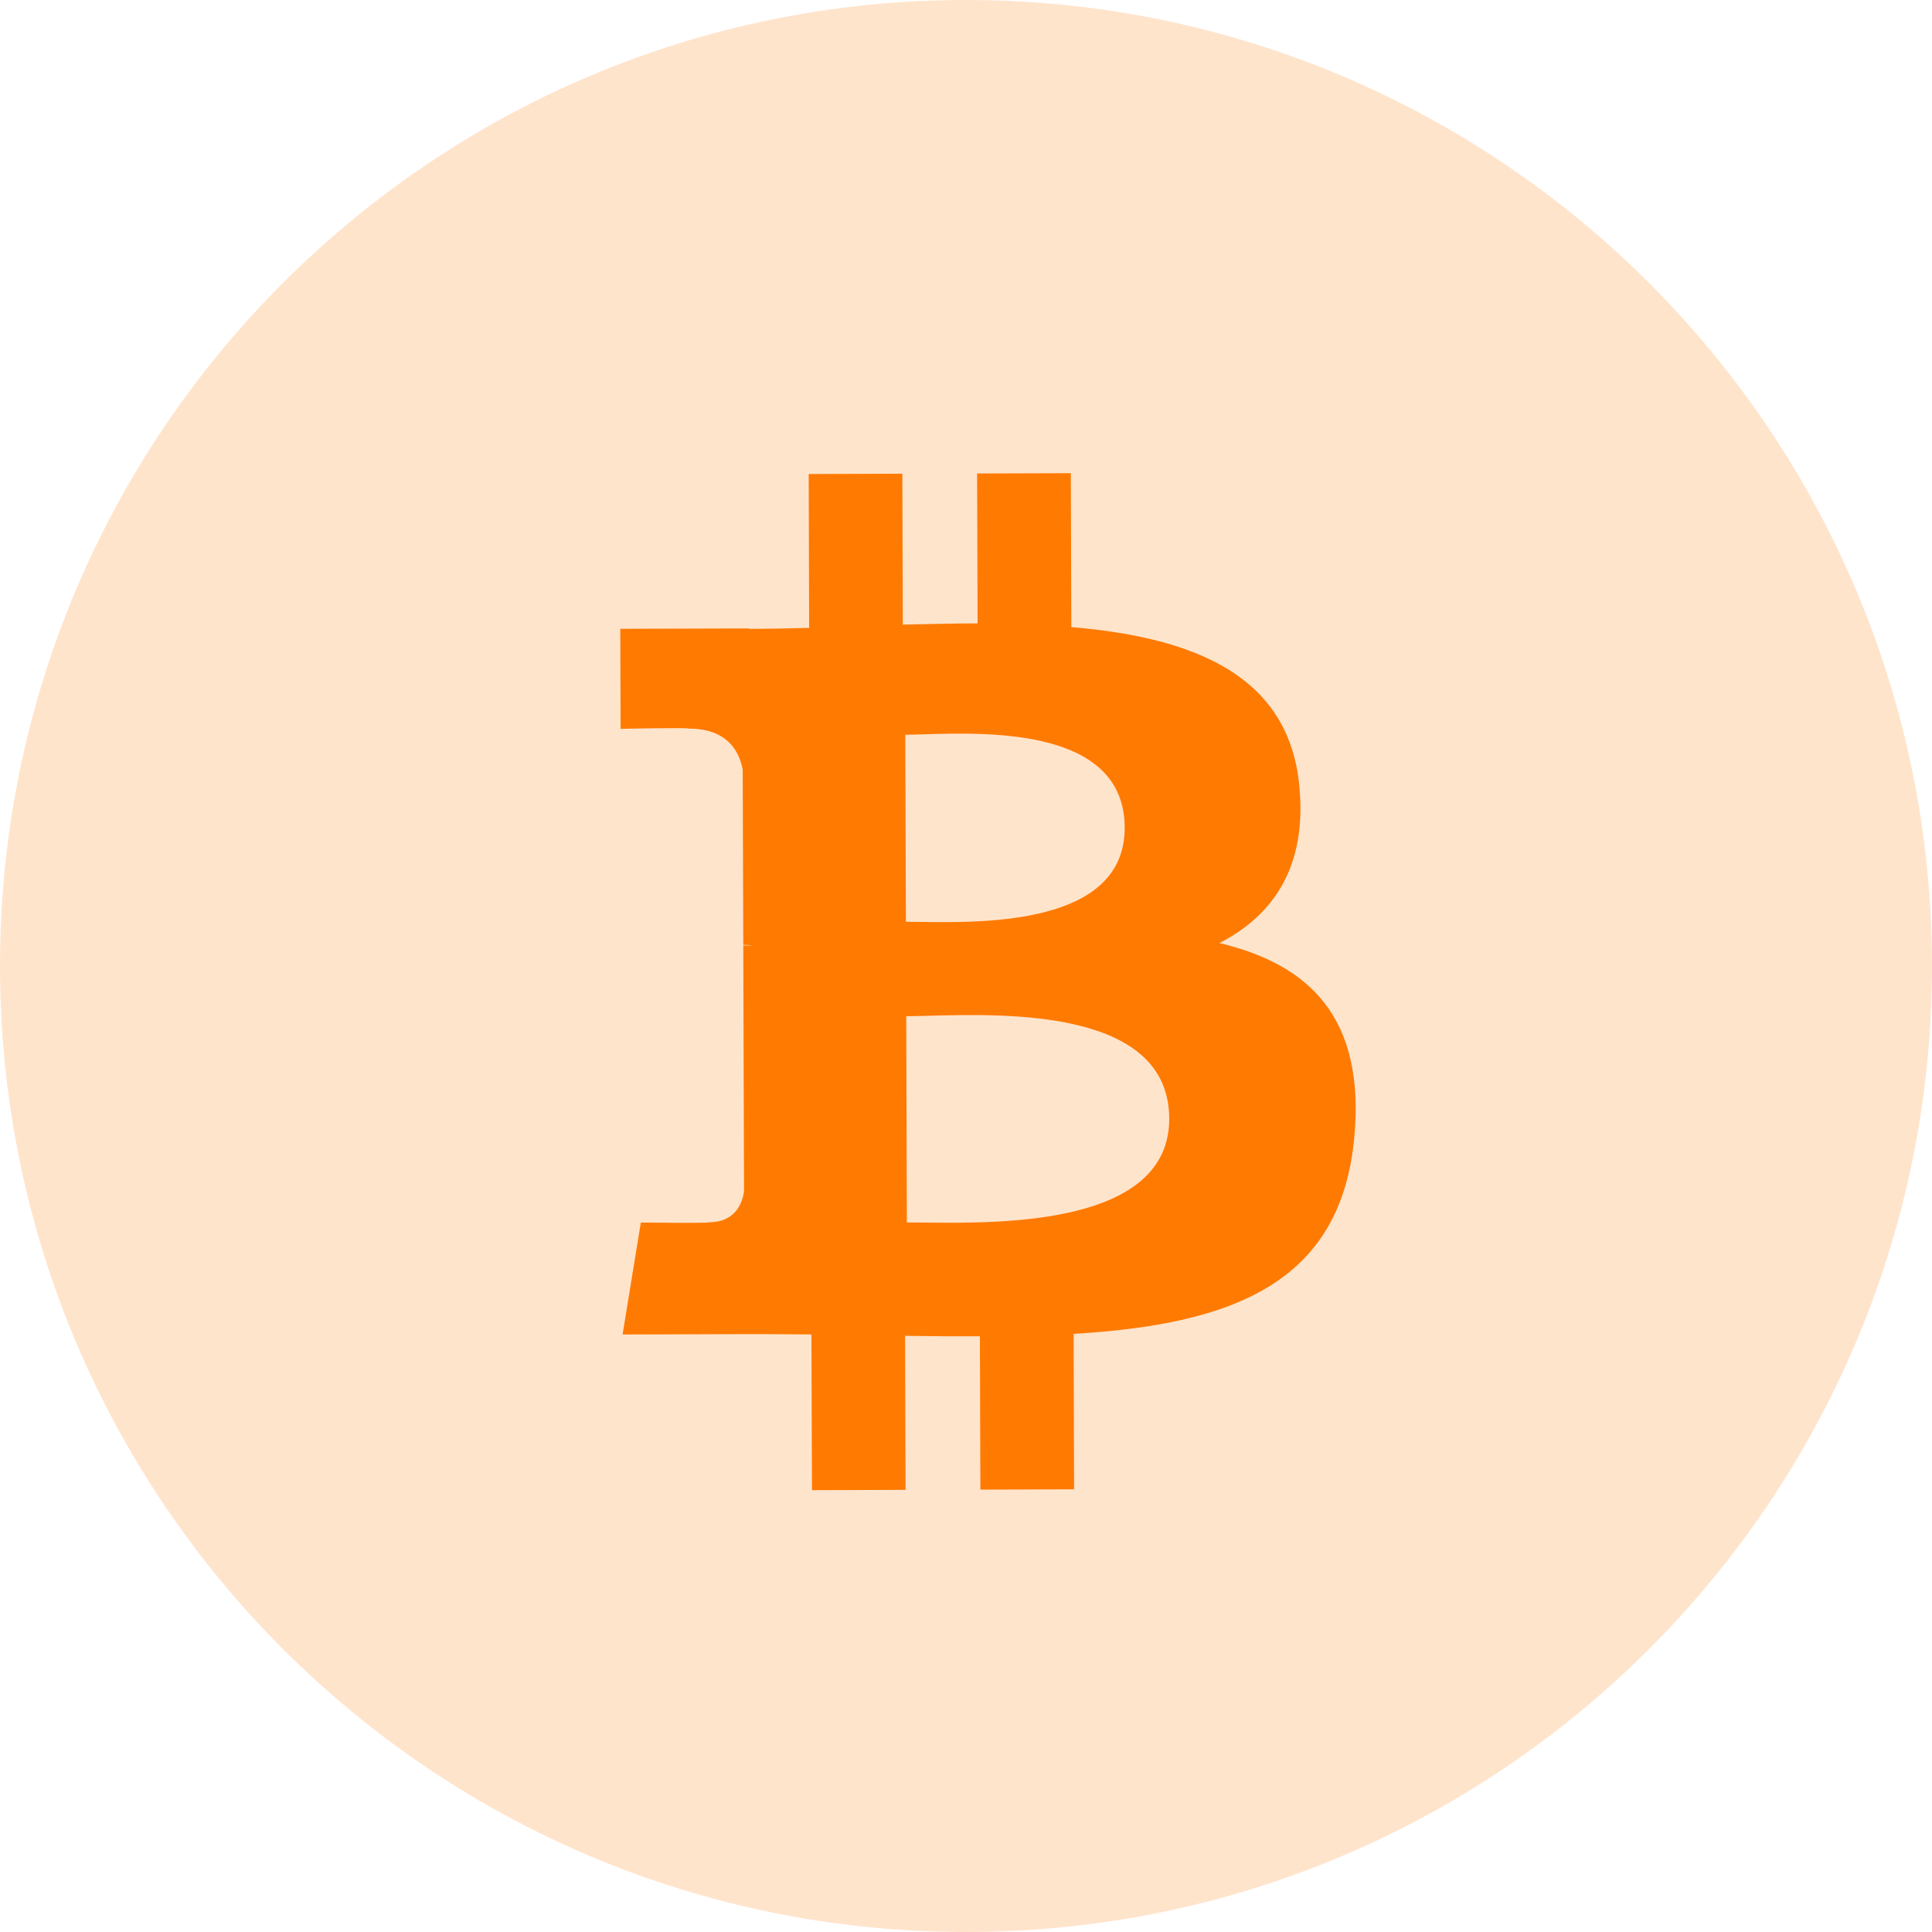
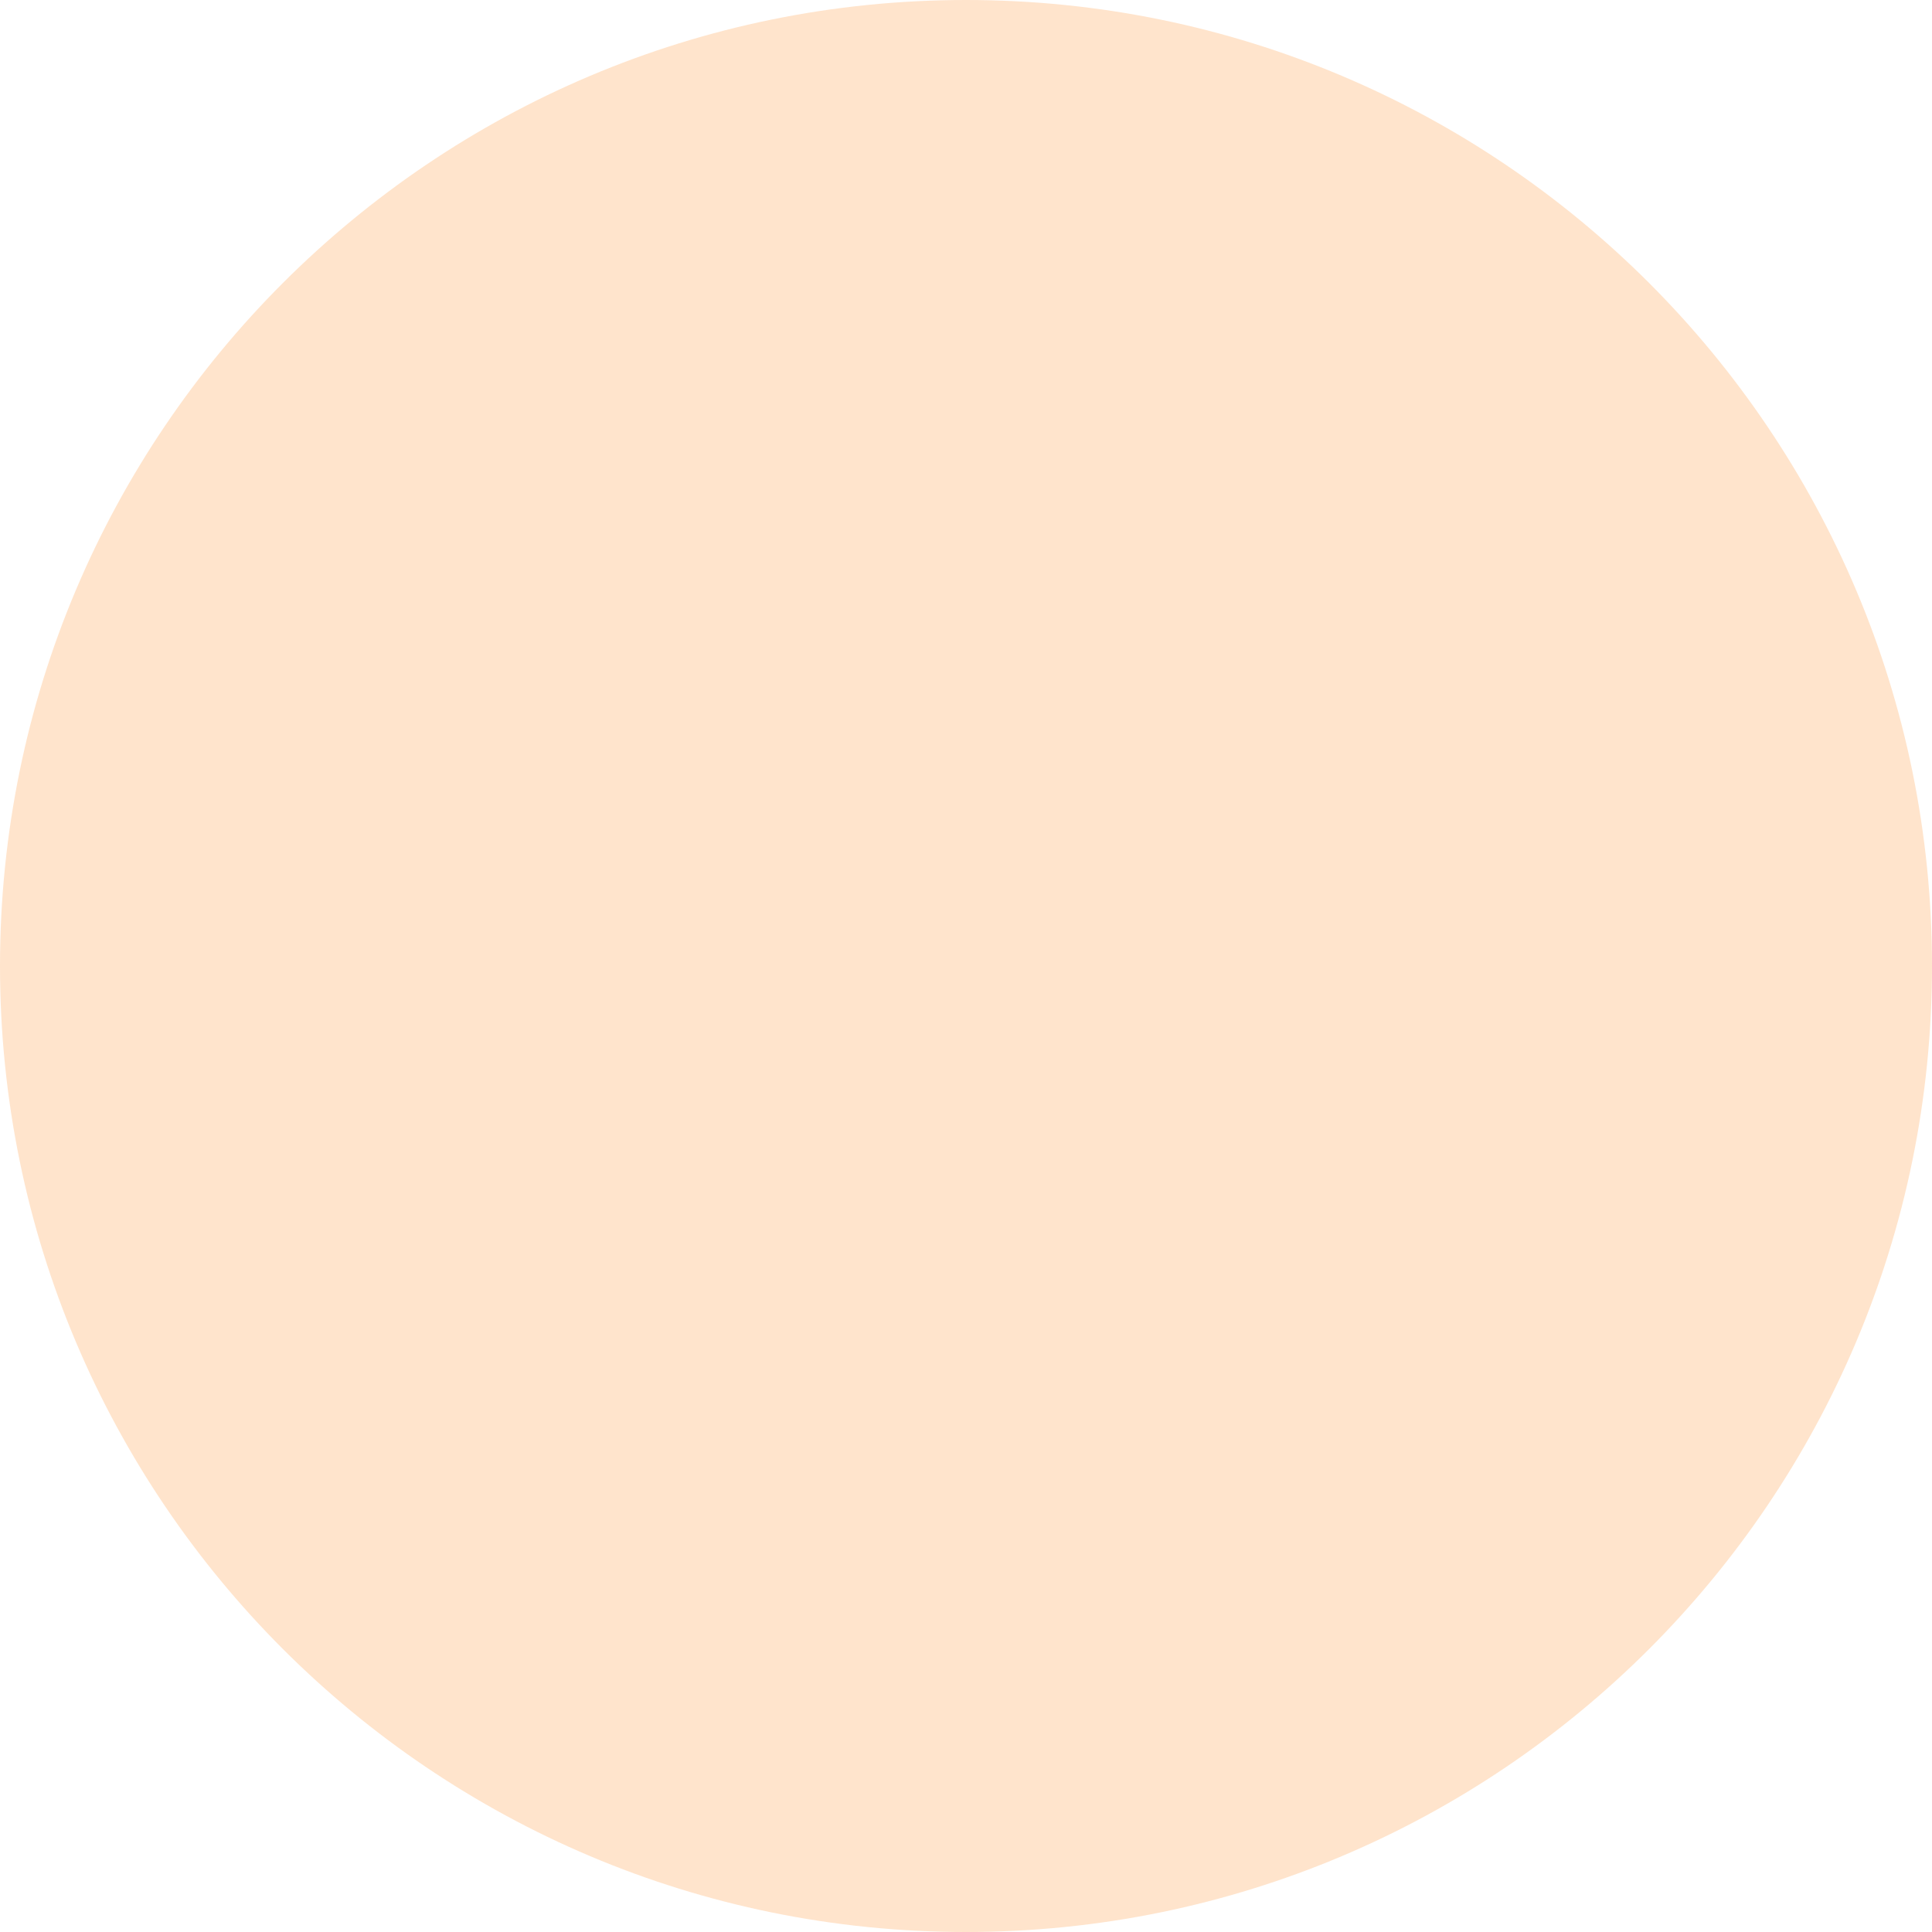
<svg xmlns="http://www.w3.org/2000/svg" width="36" height="36" viewBox="0 0 36 36" fill="none">
  <path opacity="0.2" fill-rule="evenodd" clip-rule="evenodd" d="M18 36C27.941 36 36 27.941 36 18C36 8.059 27.941 0 18 0C8.059 0 0 8.059 0 18C0 27.941 8.059 36 18 36Z" fill="#FF7A00" />
-   <path fill-rule="evenodd" clip-rule="evenodd" d="M24.21 14.63C24.004 12.563 22.217 11.876 19.963 11.685L19.953 8.817L18.207 8.823L18.216 11.616C17.758 11.617 17.288 11.628 16.822 11.639L16.814 8.827L15.069 8.833L15.077 11.7C14.699 11.709 14.328 11.717 13.966 11.719L13.966 11.71L11.558 11.717L11.564 13.581C11.564 13.581 12.854 13.553 12.832 13.577C13.539 13.575 13.771 13.984 13.839 14.338L13.85 17.606C13.898 17.606 13.962 17.608 14.034 17.617L13.85 17.618L13.864 22.196C13.834 22.418 13.704 22.774 13.21 22.776C13.232 22.796 11.941 22.78 11.941 22.78L11.601 24.866L13.873 24.859C14.13 24.858 14.384 24.86 14.635 24.862C14.798 24.863 14.96 24.865 15.12 24.865L15.13 27.767L16.874 27.761L16.865 24.891C17.344 24.899 17.807 24.902 18.259 24.9L18.268 27.757L20.014 27.751L20.005 24.855C22.939 24.678 24.992 23.931 25.237 21.175C25.436 18.955 24.39 17.968 22.722 17.573C23.732 17.053 24.362 16.143 24.209 14.63L24.21 14.63ZM21.787 20.841C21.794 22.831 18.667 22.797 17.238 22.781C17.11 22.78 16.995 22.779 16.898 22.779L16.886 18.936C17.005 18.935 17.15 18.931 17.313 18.927C18.778 18.888 21.779 18.807 21.787 20.841L21.787 20.841ZM17.168 17.179C18.361 17.195 20.962 17.229 20.957 15.421C20.951 13.572 18.449 13.646 17.227 13.682C17.09 13.687 16.969 13.69 16.869 13.691L16.88 17.176C16.962 17.176 17.059 17.177 17.168 17.179Z" fill="#FF7A00" />
</svg>